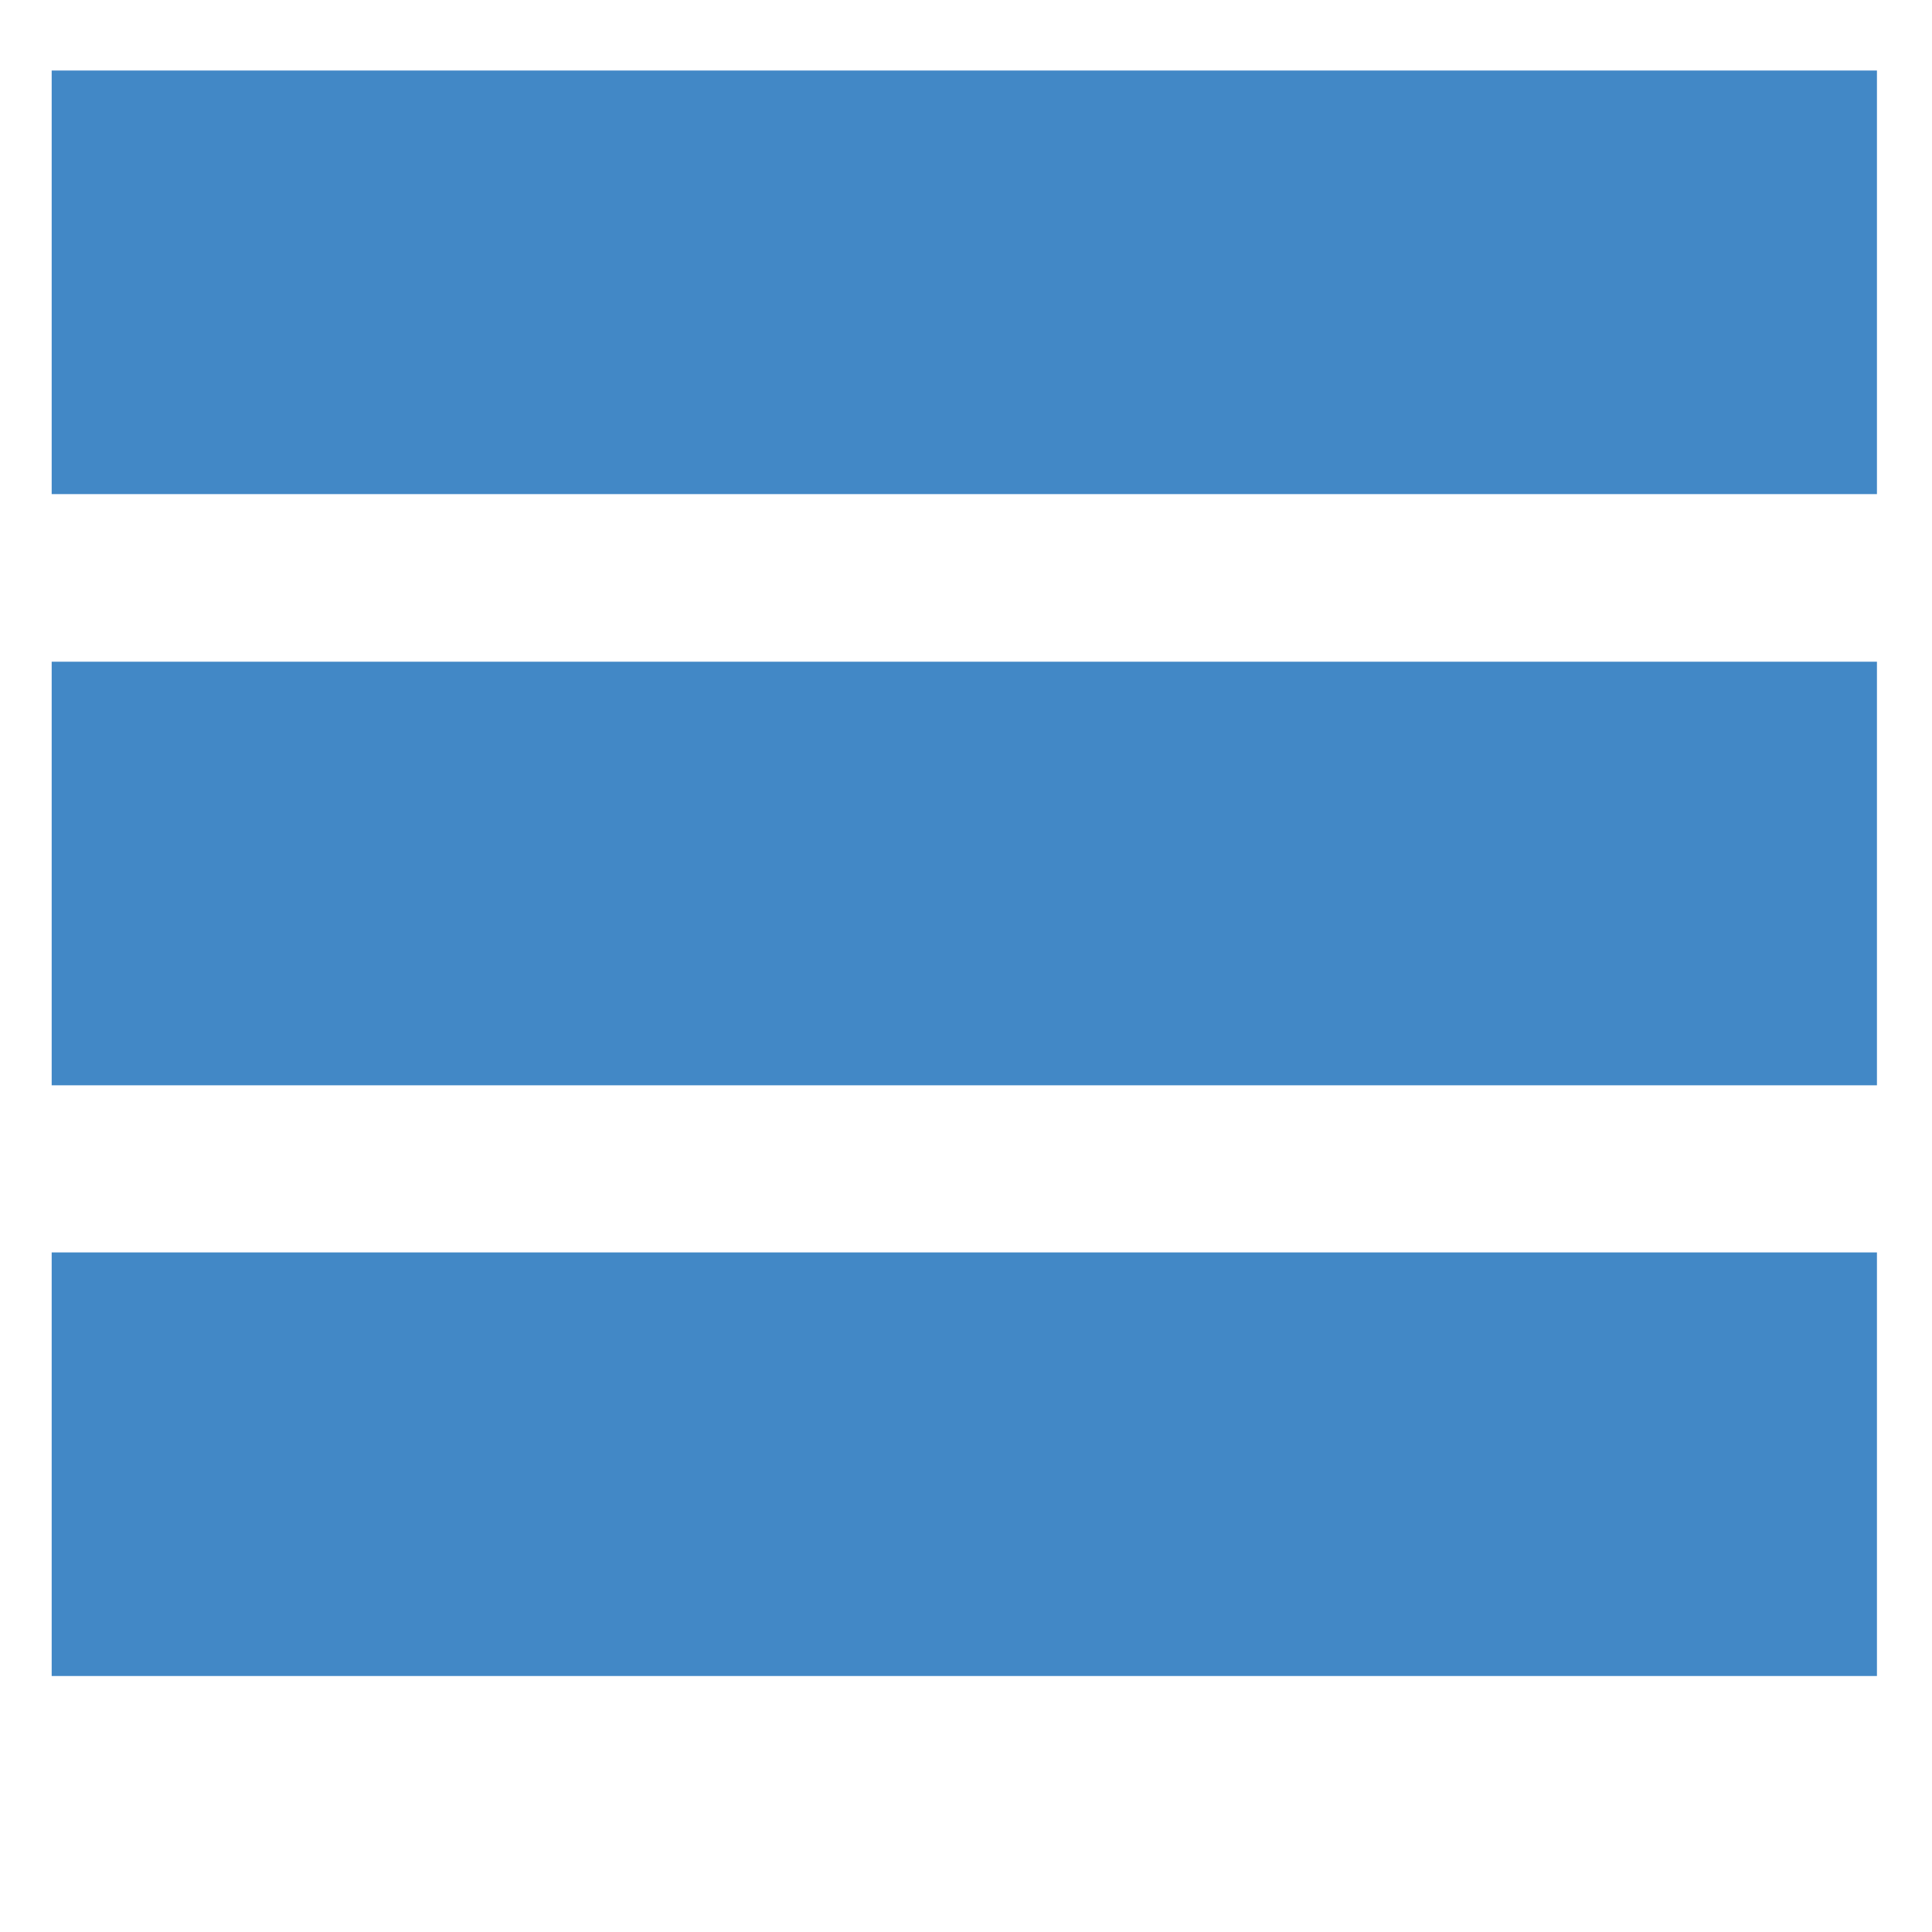
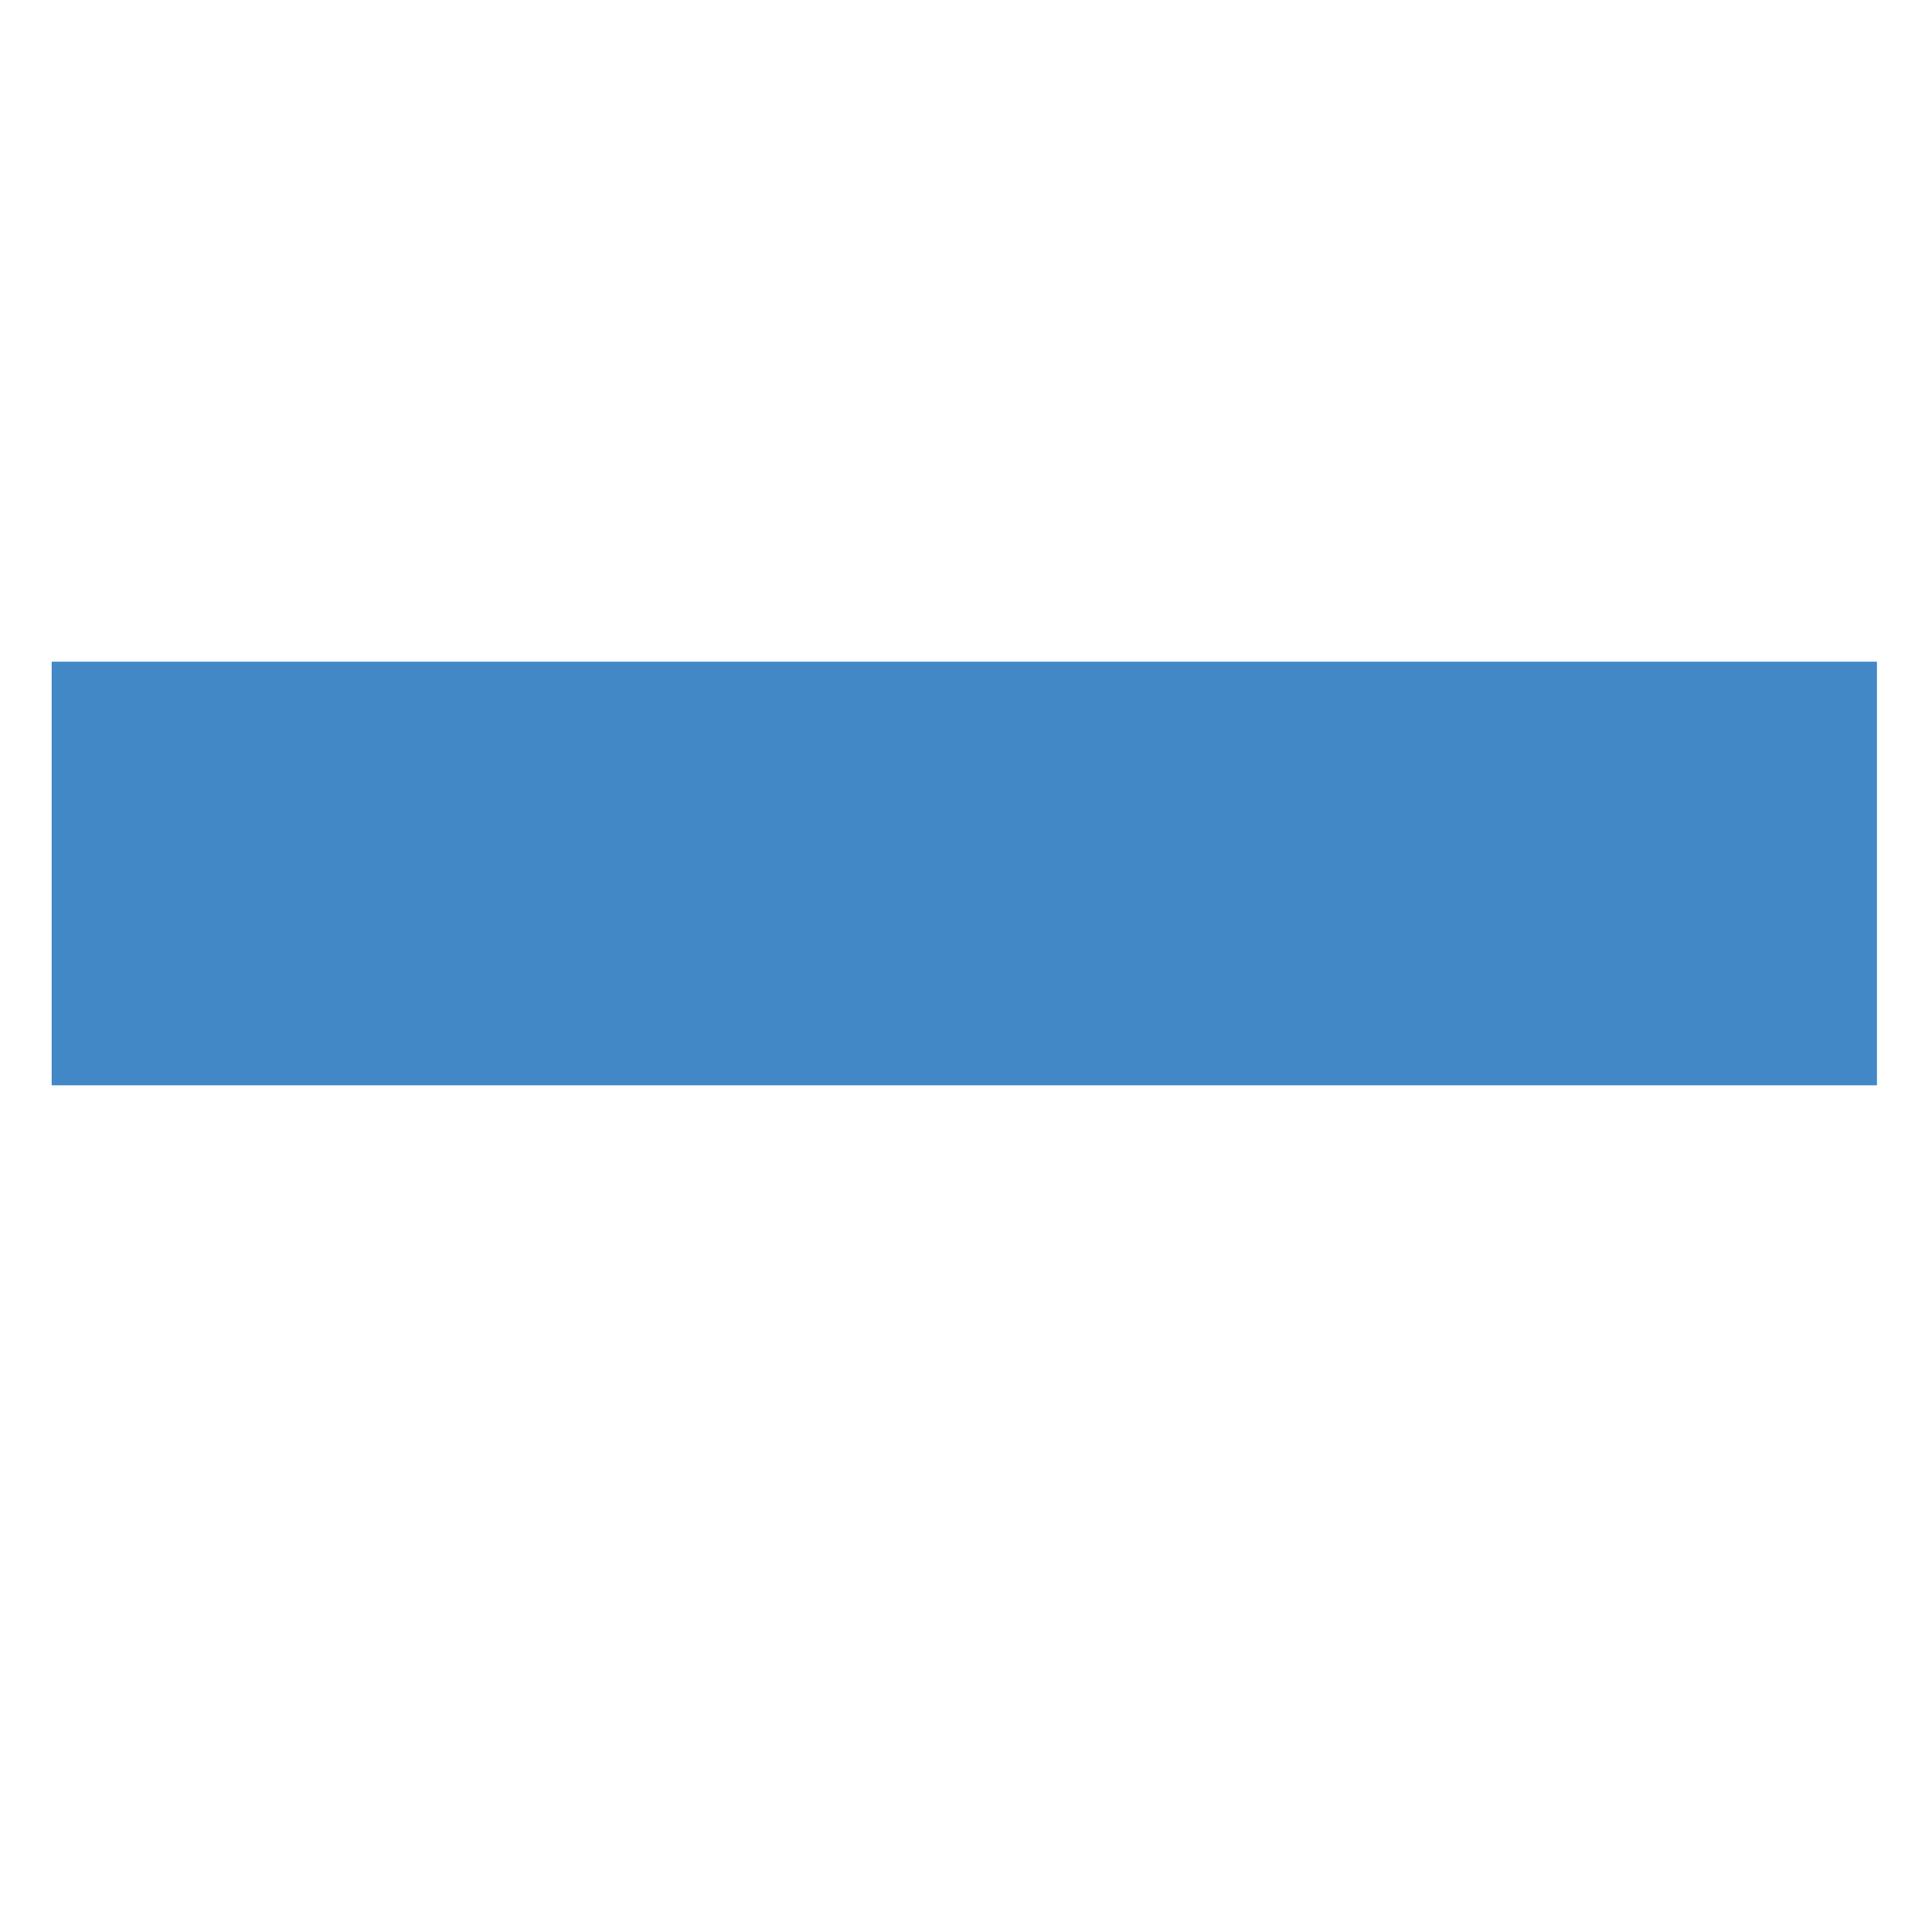
<svg xmlns="http://www.w3.org/2000/svg" version="1.1" id="Layer_1" x="0px" y="0px" viewBox="0 0 40 40" style="enable-background:new 0 0 40 40;" xml:space="preserve">
  <style type="text/css">
	.st0{fill:#4288C6;}
</style>
-   <rect x="1.07" y="1.46" class="st0" width="37.79" height="8.77" />
  <rect x="1.07" y="13.7" class="st0" width="37.79" height="8.77" />
-   <rect x="1.07" y="25.93" class="st0" width="37.79" height="8.77" />
</svg>